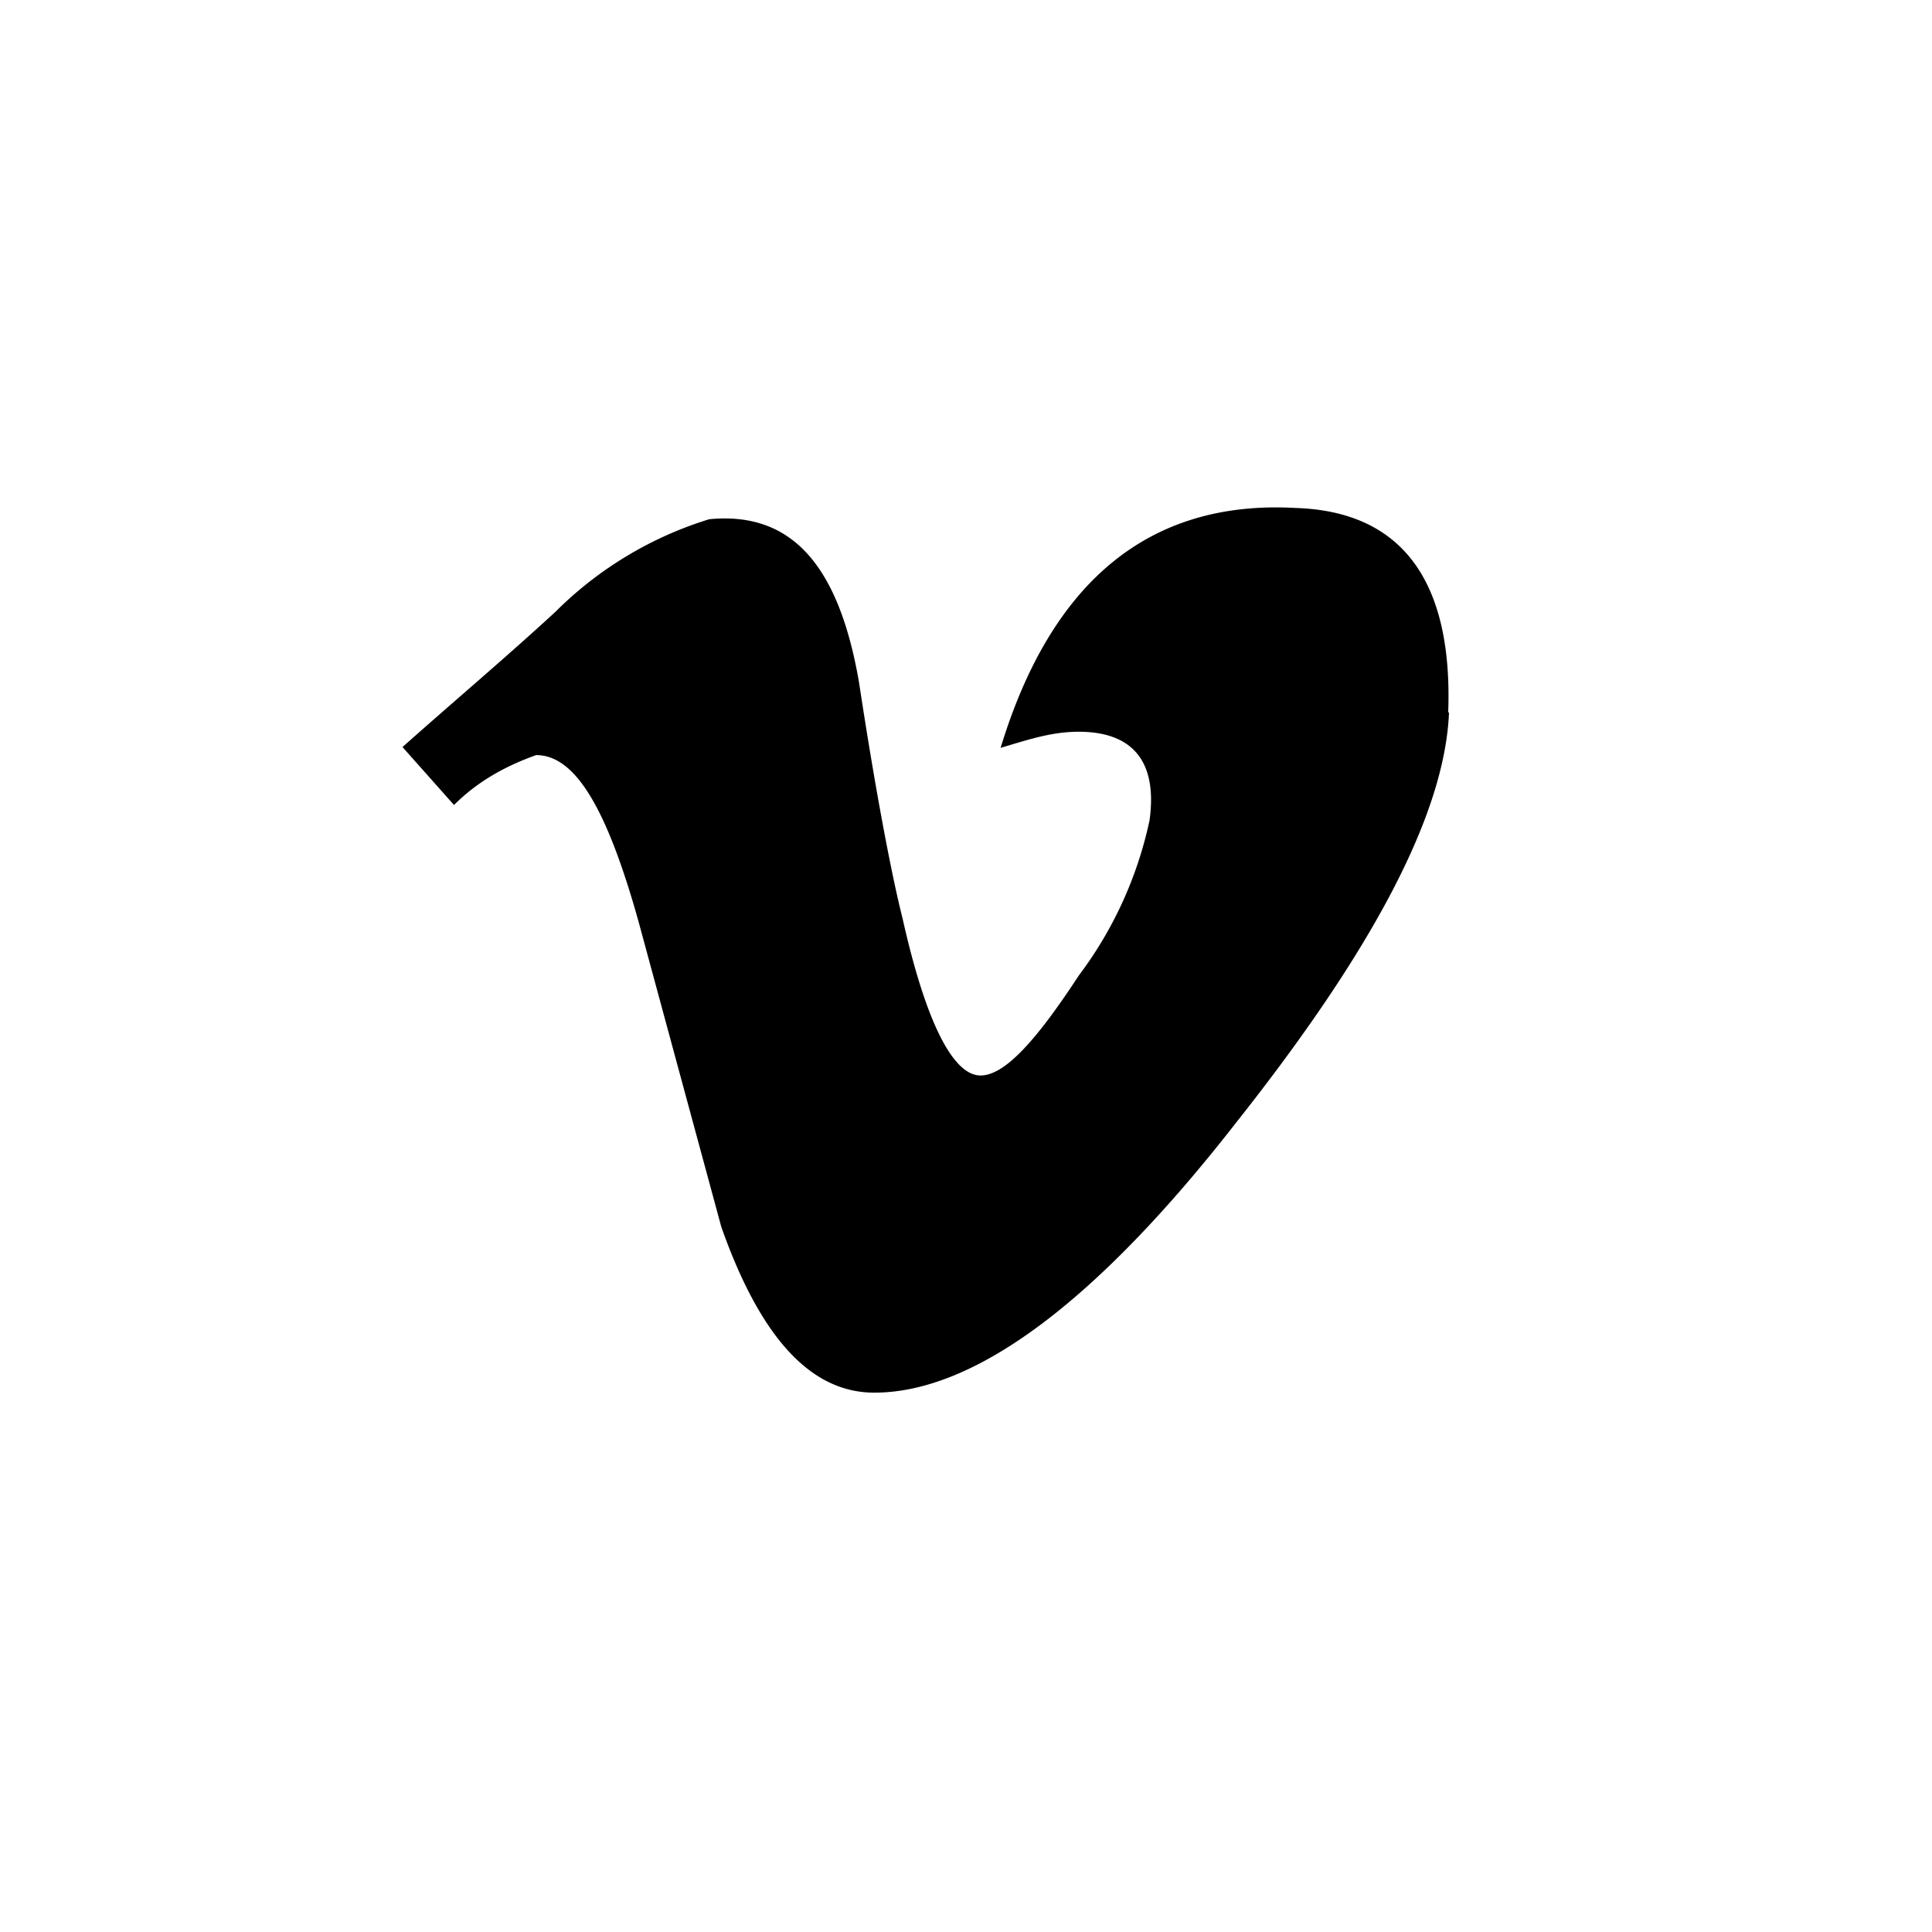
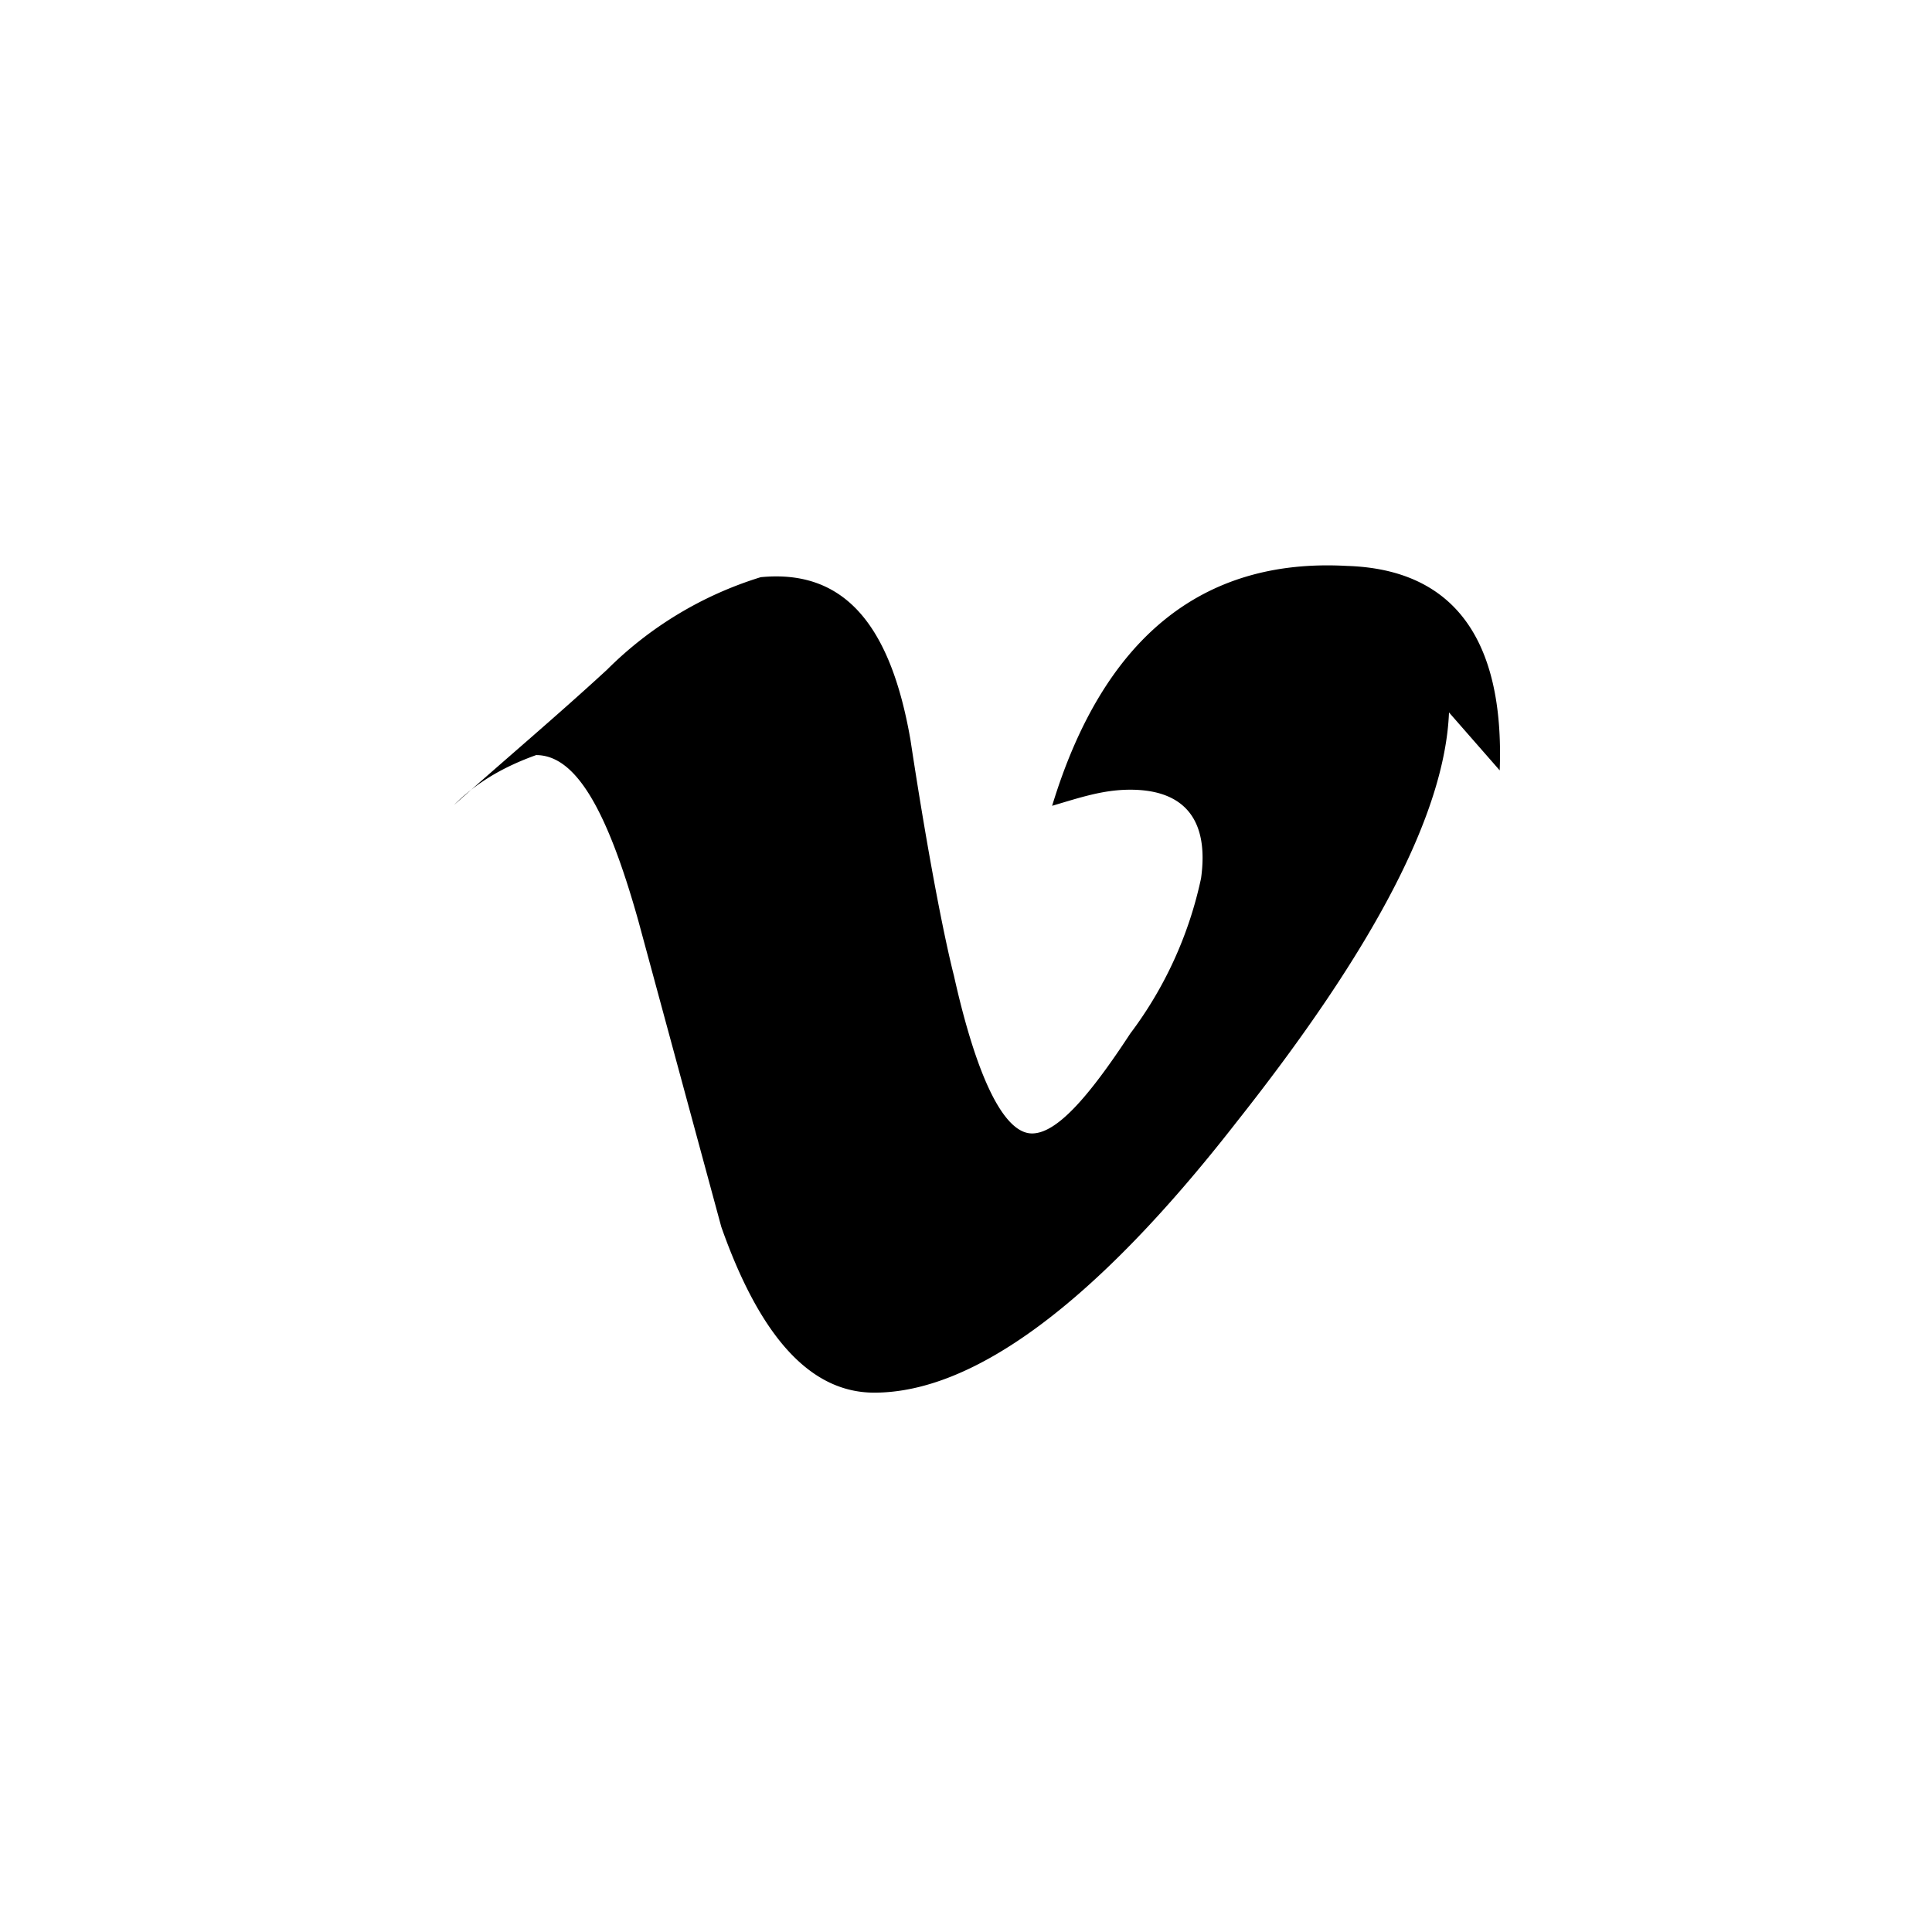
<svg xmlns="http://www.w3.org/2000/svg" width="24" height="24" fill="none">
-   <path fill="currentColor" d="M18 8.85c-.05 1.25-.93 2.93-2.64 5.09-1.76 2.26-3.27 3.36-4.5 3.36-.78 0-1.41-.67-1.9-2.06l-1.03-3.8c-.39-1.39-.78-2.06-1.27-2.06-.39.14-.73.33-1.02.62L5 9.28c.64-.57 1.27-1.1 1.9-1.68a4.63 4.63 0 0 1 1.91-1.15c1.03-.1 1.61.58 1.86 2.02.24 1.58.44 2.54.54 2.93.29 1.3.63 1.96.97 1.96.3 0 .69-.43 1.22-1.24a4.9 4.9 0 0 0 .88-1.93c.1-.72-.2-1.1-.88-1.1-.34 0-.63.1-.97.2.63-2.07 1.85-3.08 3.66-2.98 1.32.04 1.96.9 1.9 2.54Z" />
+   <path fill="currentColor" d="M18 8.85c-.05 1.25-.93 2.93-2.64 5.09-1.76 2.26-3.27 3.36-4.5 3.36-.78 0-1.41-.67-1.9-2.06l-1.03-3.8c-.39-1.39-.78-2.06-1.27-2.06-.39.14-.73.33-1.02.62c.64-.57 1.27-1.1 1.9-1.68a4.63 4.63 0 0 1 1.91-1.15c1.03-.1 1.61.58 1.86 2.02.24 1.58.44 2.54.54 2.93.29 1.3.63 1.96.97 1.96.3 0 .69-.43 1.22-1.24a4.9 4.9 0 0 0 .88-1.93c.1-.72-.2-1.1-.88-1.1-.34 0-.63.1-.97.2.63-2.07 1.85-3.08 3.66-2.98 1.32.04 1.96.9 1.9 2.54Z" />
</svg>